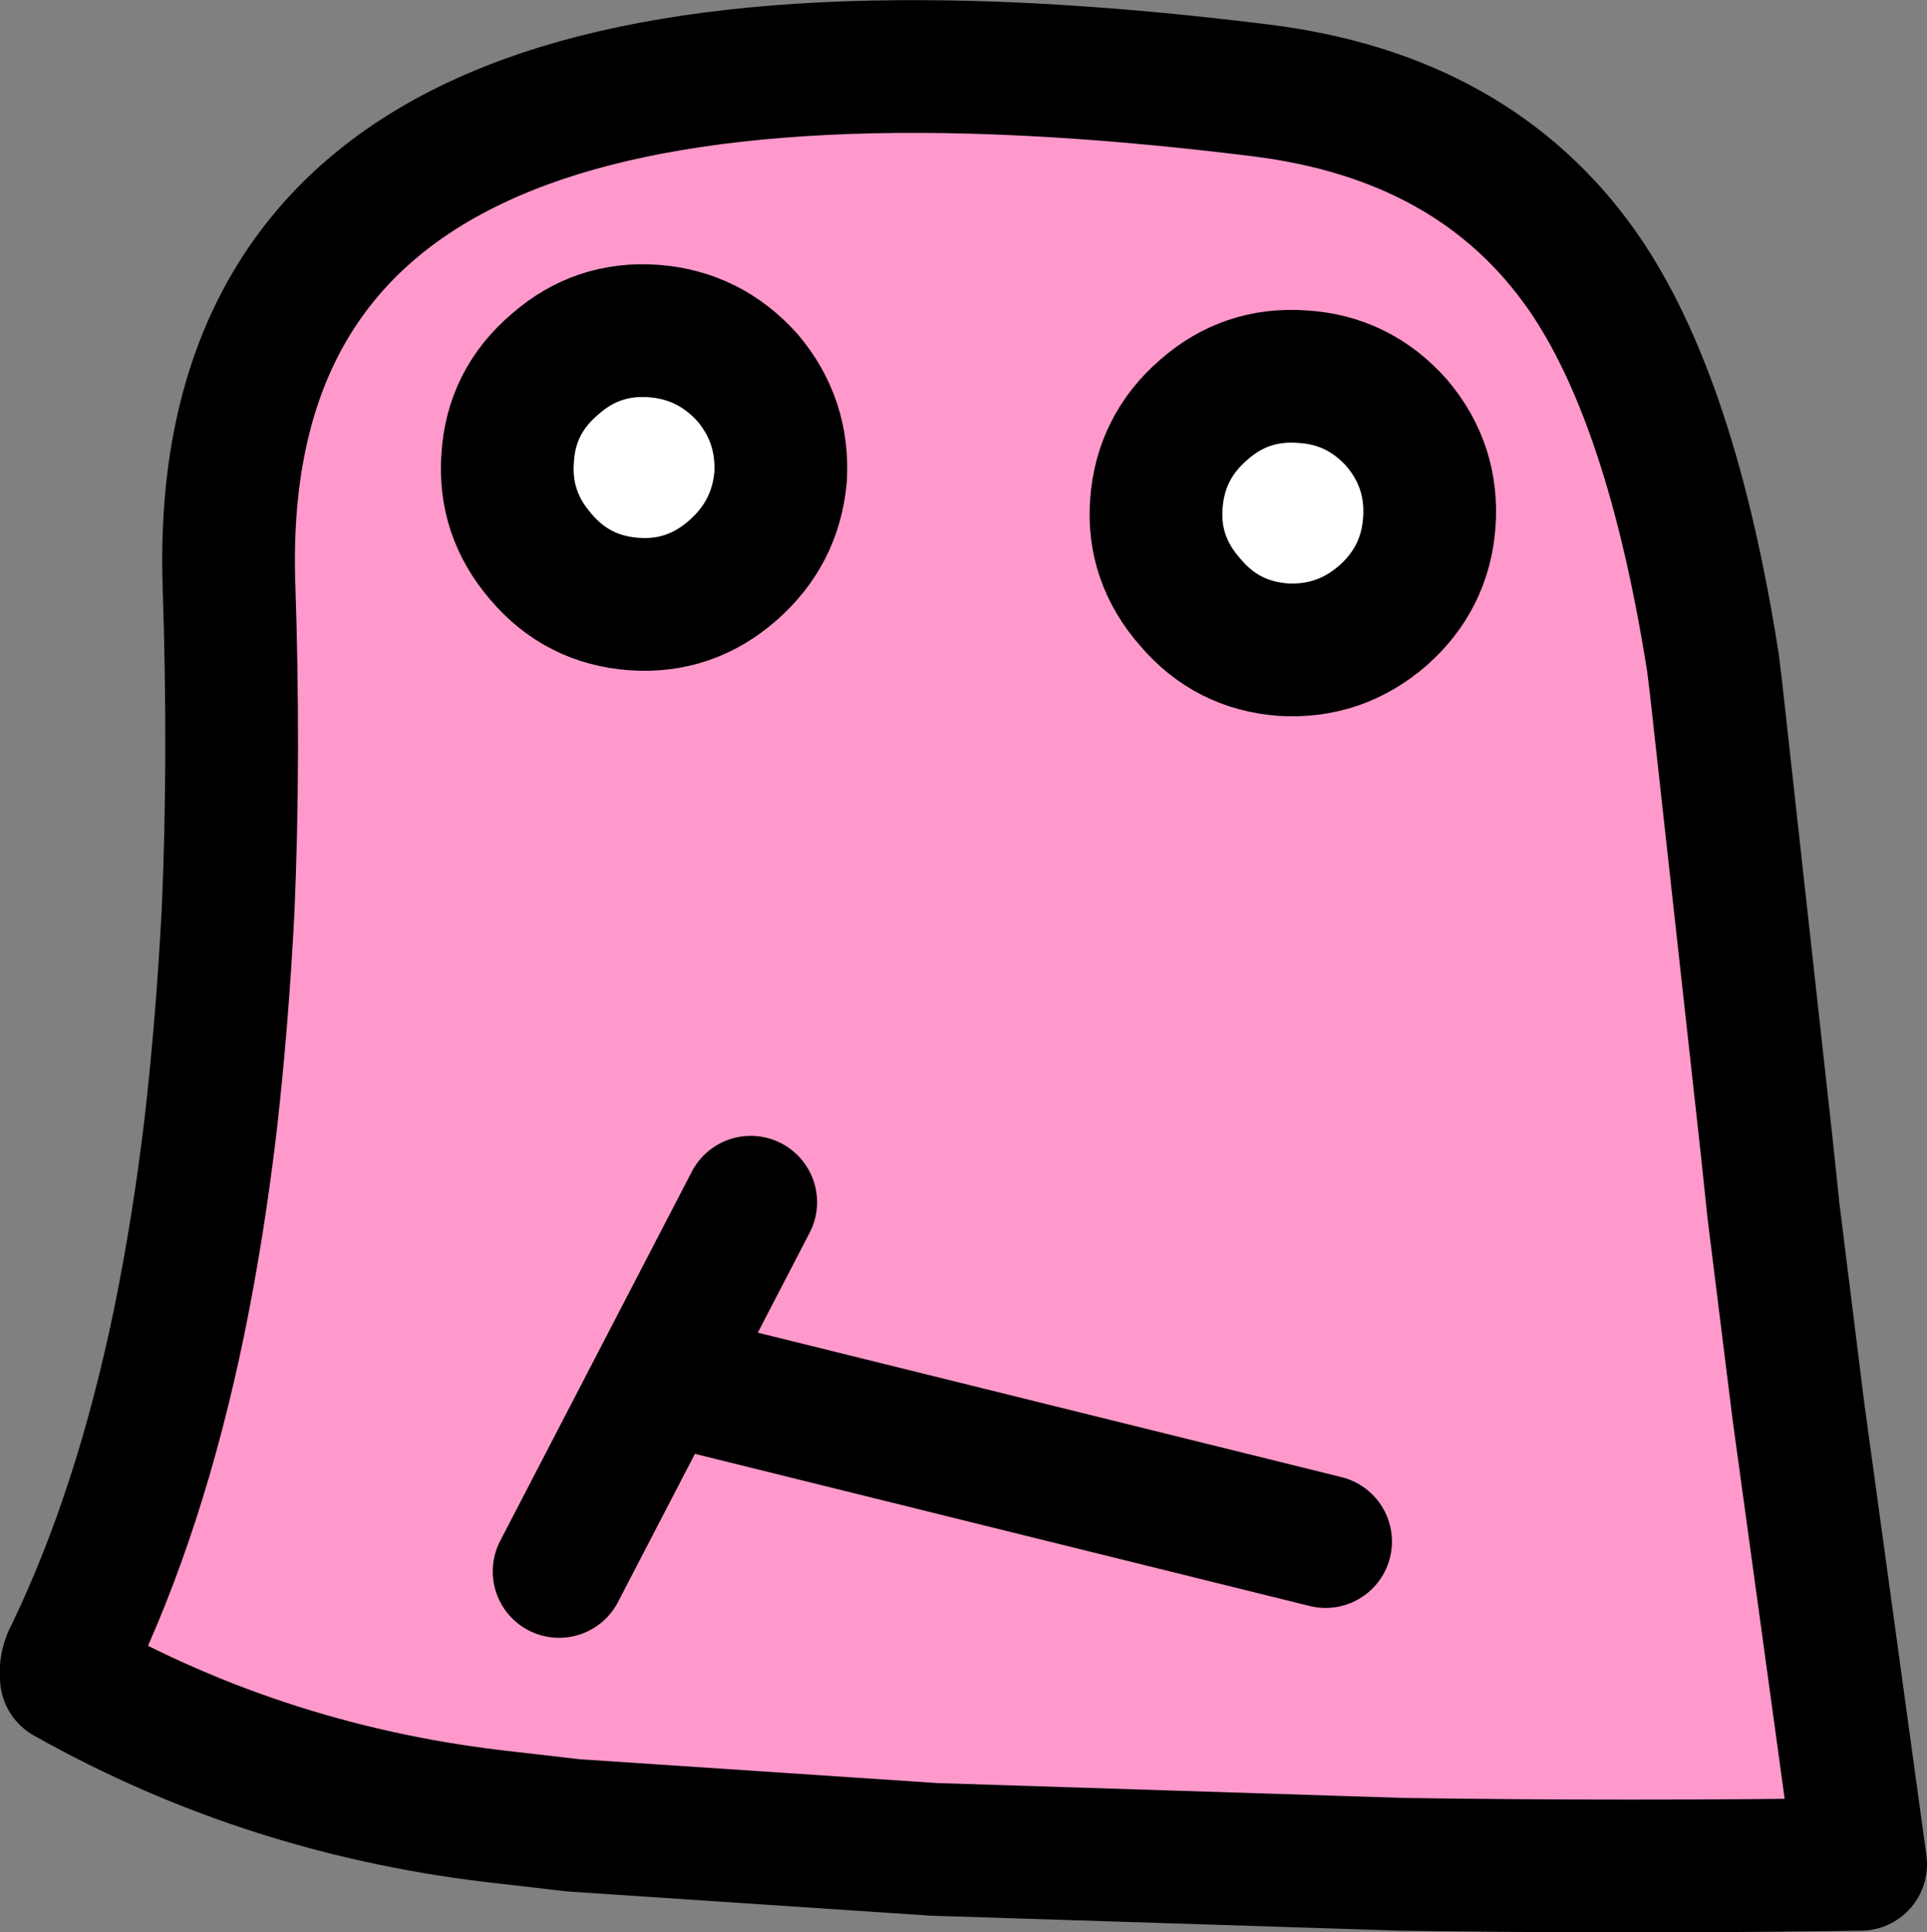
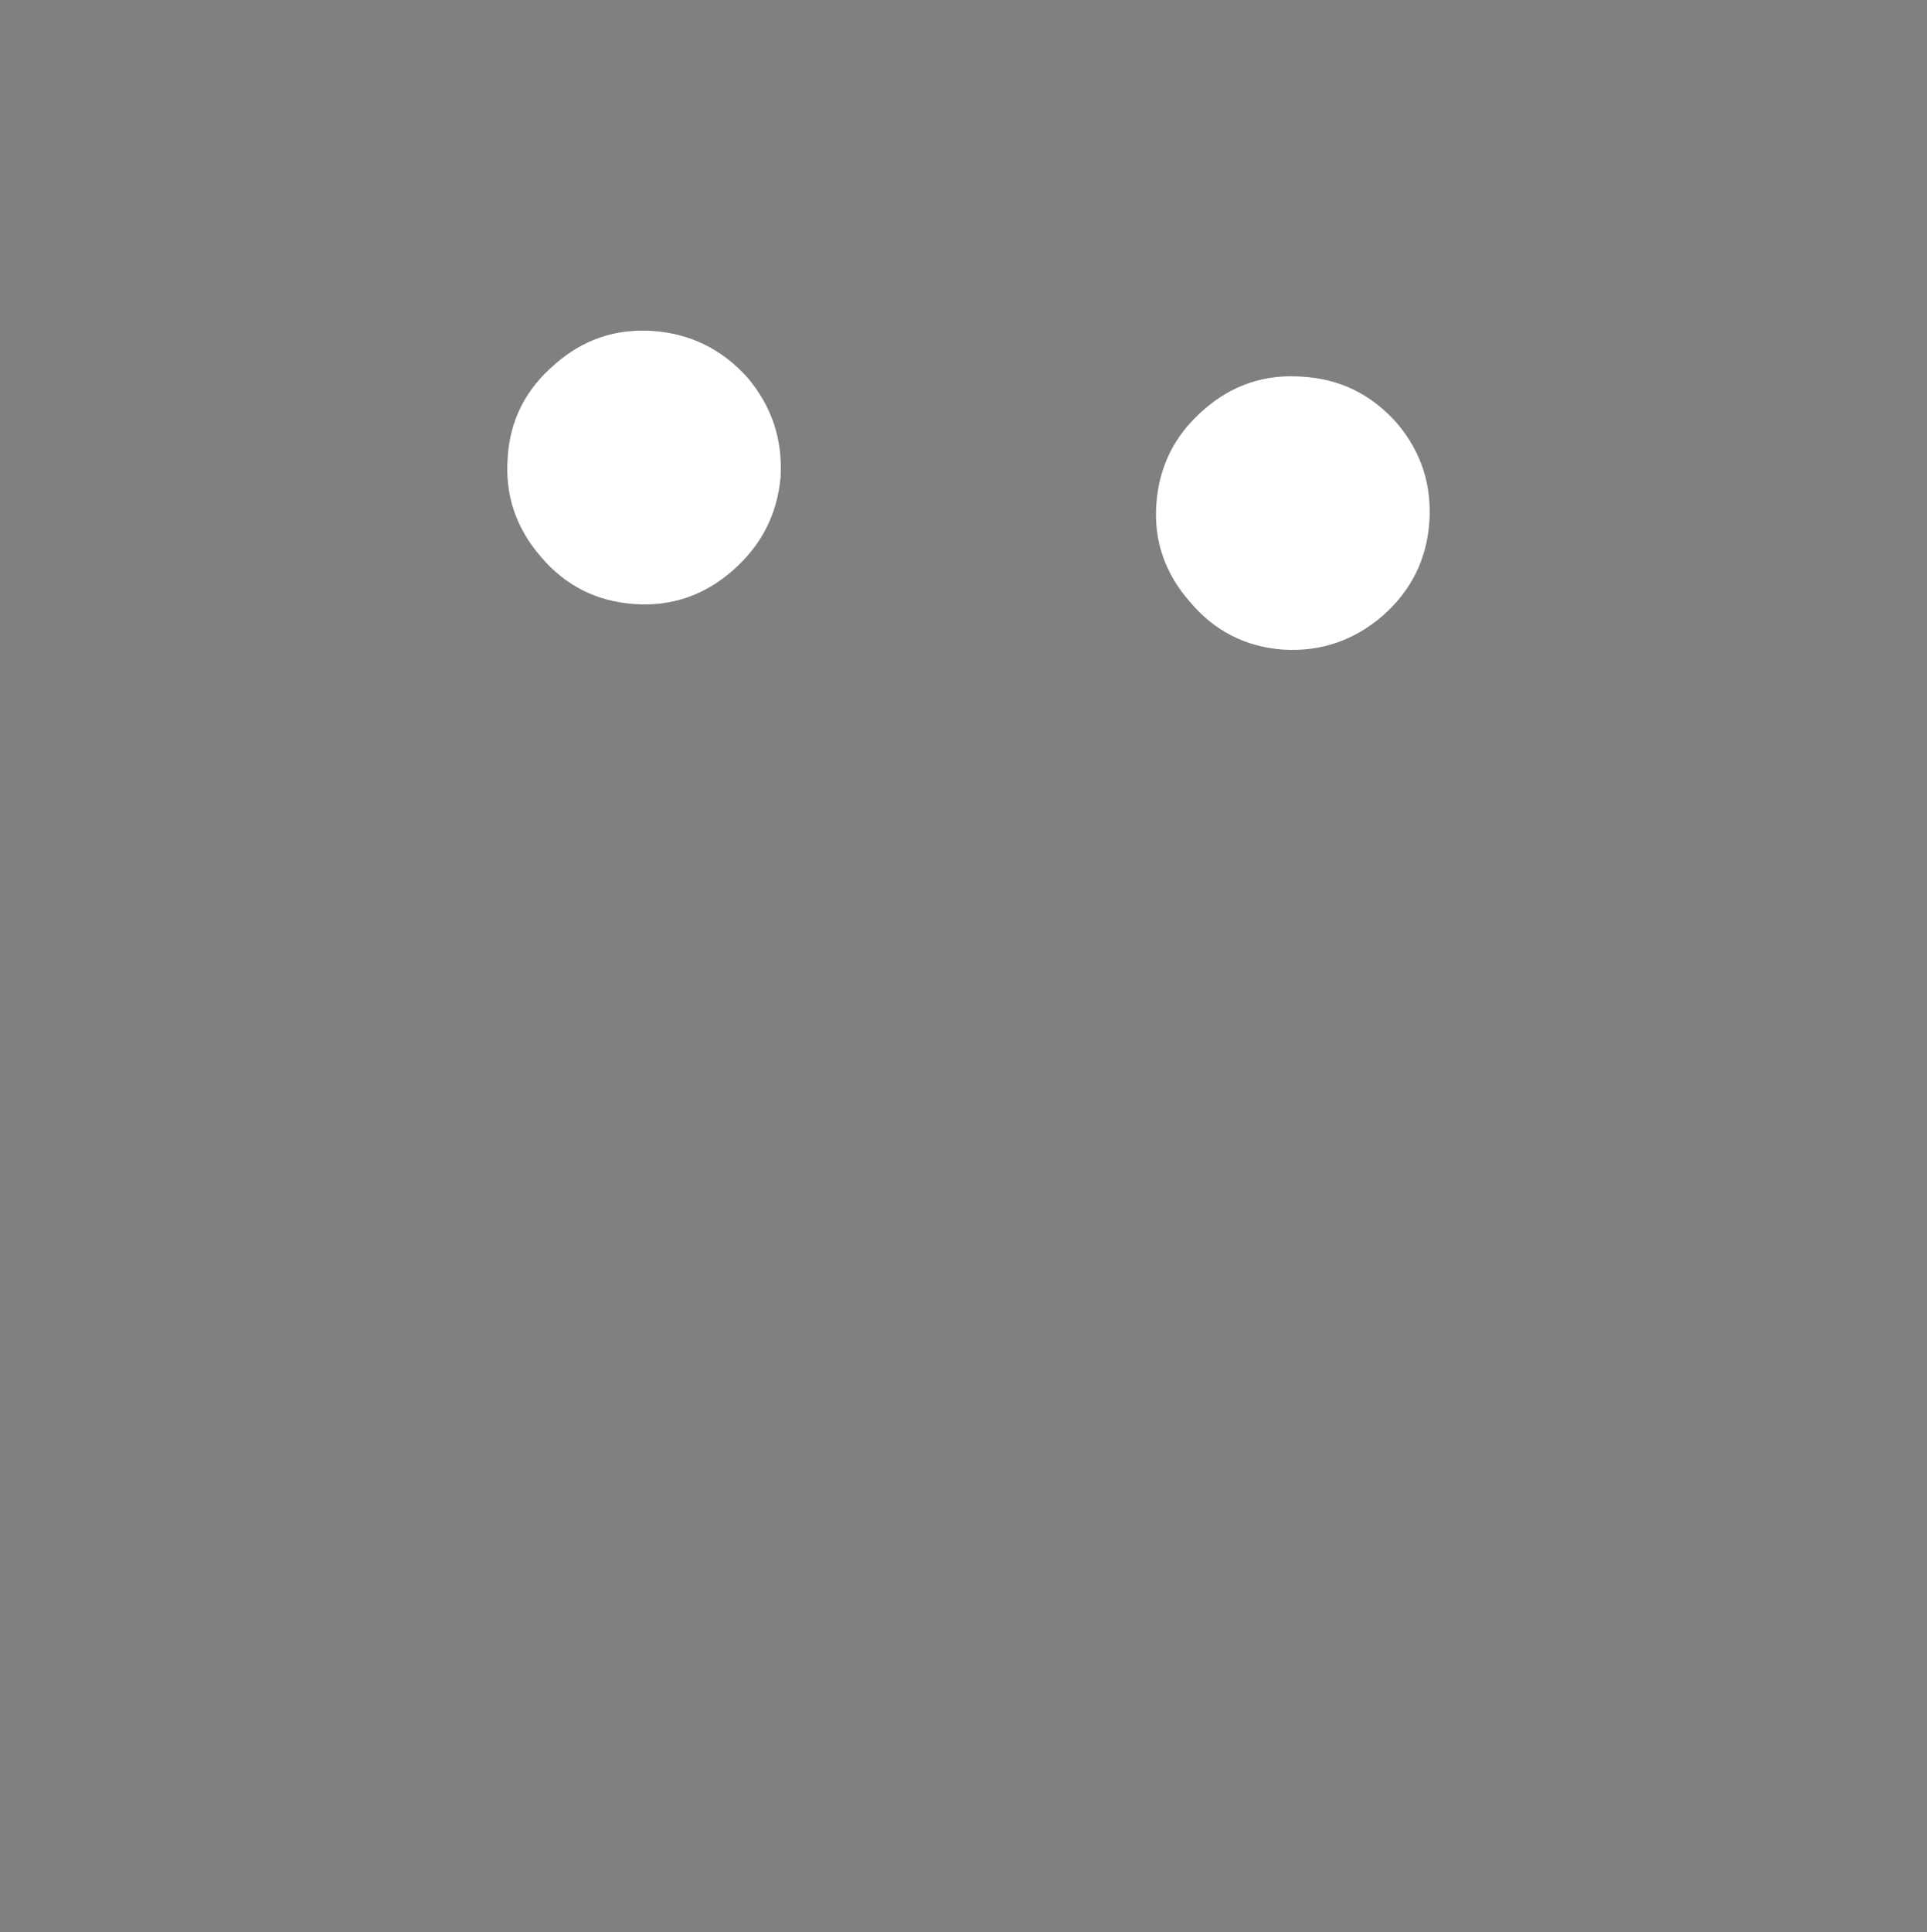
<svg xmlns="http://www.w3.org/2000/svg" height="116.45px" width="116.15px">
  <rect width="100%" height="100%" fill="#808080" stroke="none" />
  <g transform="matrix(1.0, 0.0, 0.0, 1.0, 3.95, 4.0)">
-     <path d="M0.05 97.1 Q-0.05 96.35 0.35 95.65 4.5 87.05 6.85 75.65 8.0 70.05 8.75 63.75 9.45 57.6 9.8 50.85 10.2 41.6 9.85 31.2 9.2 10.65 26.8 3.7 41.95 -2.3 72.05 1.45 84.95 3.05 91.45 12.35 96.8 20.05 99.3 35.95 L99.5 37.6 102.55 65.2 102.95 69.0 104.45 81.05 108.2 108.35 Q94.3 108.55 80.6 108.35 L52.35 107.45 30.6 106.0 26.7 105.55 Q12.3 104.0 0.05 97.1 M65.75 26.35 Q65.5 29.7 67.8 32.3 70.0 34.9 73.4 35.15 76.8 35.35 79.4 33.1 81.95 30.85 82.2 27.5 82.45 24.1 80.25 21.5 77.95 18.9 74.55 18.7 71.15 18.45 68.6 20.7 66.0 22.95 65.75 26.35 M41.1 18.75 Q38.8 16.2 35.45 15.95 32.05 15.7 29.5 17.95 26.85 20.2 26.65 23.6 26.4 26.95 28.65 29.55 30.85 32.15 34.25 32.4 37.65 32.65 40.25 30.35 42.8 28.1 43.1 24.75 43.3 21.35 41.1 18.75 M41.3 68.45 L29.75 90.7 41.3 68.45 M36.55 79.15 L75.95 88.9 36.55 79.15" fill="#ff99cc" fill-rule="evenodd" stroke="none" />
    <path d="M41.1 18.75 Q43.3 21.35 43.1 24.75 42.8 28.1 40.25 30.35 37.65 32.65 34.25 32.4 30.85 32.15 28.65 29.55 26.4 26.95 26.65 23.6 26.85 20.2 29.5 17.95 32.05 15.7 35.45 15.95 38.8 16.2 41.1 18.75 M65.75 26.35 Q66.0 22.95 68.6 20.7 71.15 18.45 74.55 18.7 77.95 18.9 80.25 21.5 82.45 24.1 82.2 27.5 81.95 30.85 79.4 33.1 76.8 35.35 73.4 35.15 70.0 34.9 67.8 32.3 65.5 29.7 65.75 26.35" fill="#ffffff" fill-rule="evenodd" stroke="none" />
-     <path d="M0.05 97.1 Q12.3 104.0 26.7 105.55 L30.6 106.0 52.35 107.45 80.6 108.35 Q94.3 108.55 108.2 108.35 L104.45 81.05 102.95 69.0 102.55 65.2 99.5 37.6 99.3 35.95 Q96.8 20.05 91.45 12.35 84.95 3.05 72.05 1.45 41.95 -2.3 26.8 3.7 9.2 10.65 9.85 31.2 10.2 41.6 9.8 50.85 9.45 57.6 8.75 63.75 8.0 70.05 6.85 75.65 4.5 87.05 0.35 95.65 -0.05 96.35 0.05 97.1 M65.75 26.35 Q65.5 29.7 67.8 32.3 70.0 34.9 73.4 35.15 76.8 35.35 79.4 33.1 81.95 30.85 82.2 27.5 82.45 24.1 80.25 21.5 77.95 18.9 74.55 18.7 71.15 18.45 68.6 20.7 66.0 22.95 65.75 26.35 M41.1 18.75 Q38.8 16.2 35.45 15.95 32.05 15.7 29.5 17.95 26.85 20.2 26.65 23.6 26.4 26.95 28.65 29.55 30.85 32.15 34.25 32.4 37.65 32.65 40.25 30.35 42.8 28.1 43.1 24.75 43.3 21.35 41.1 18.75 M75.95 88.9 L36.55 79.15 M29.75 90.7 L41.3 68.45" fill="none" stroke="#000000" stroke-linecap="round" stroke-linejoin="round" stroke-width="8.0" />
  </g>
</svg>